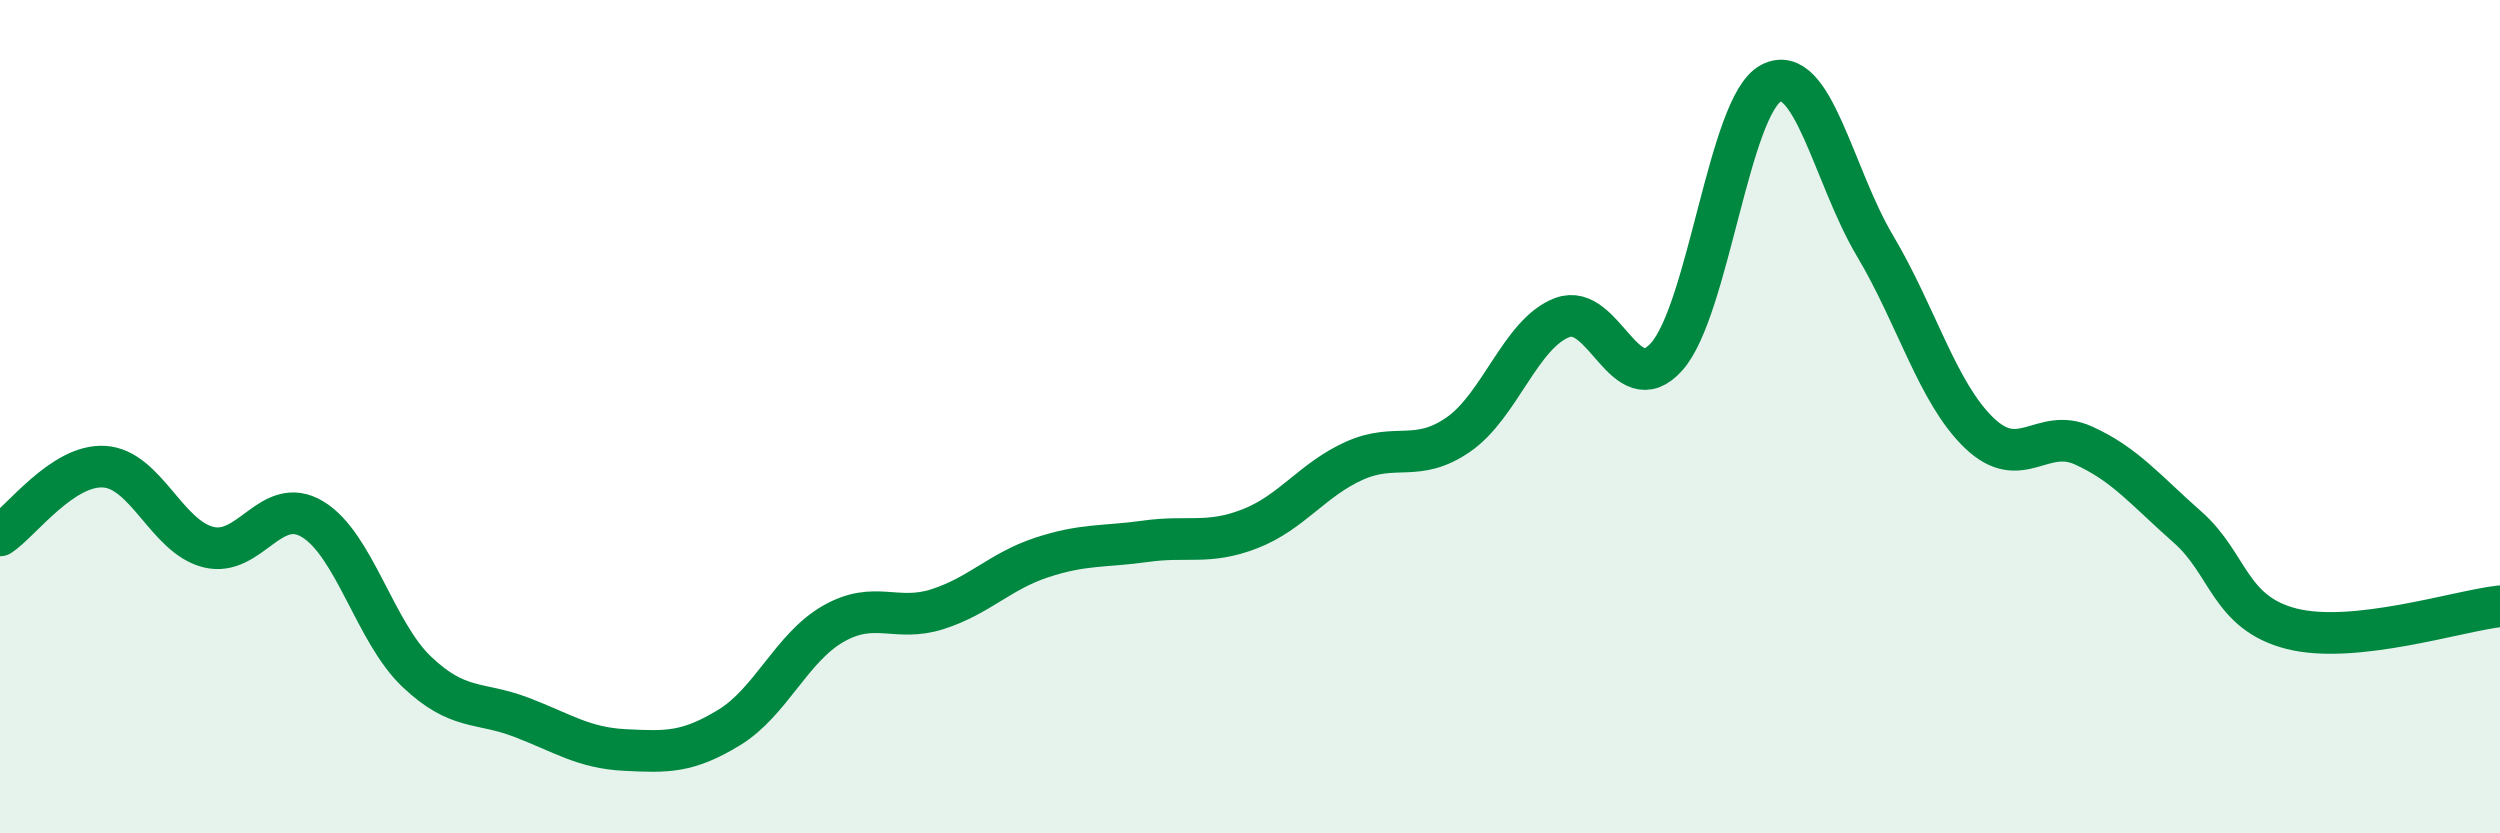
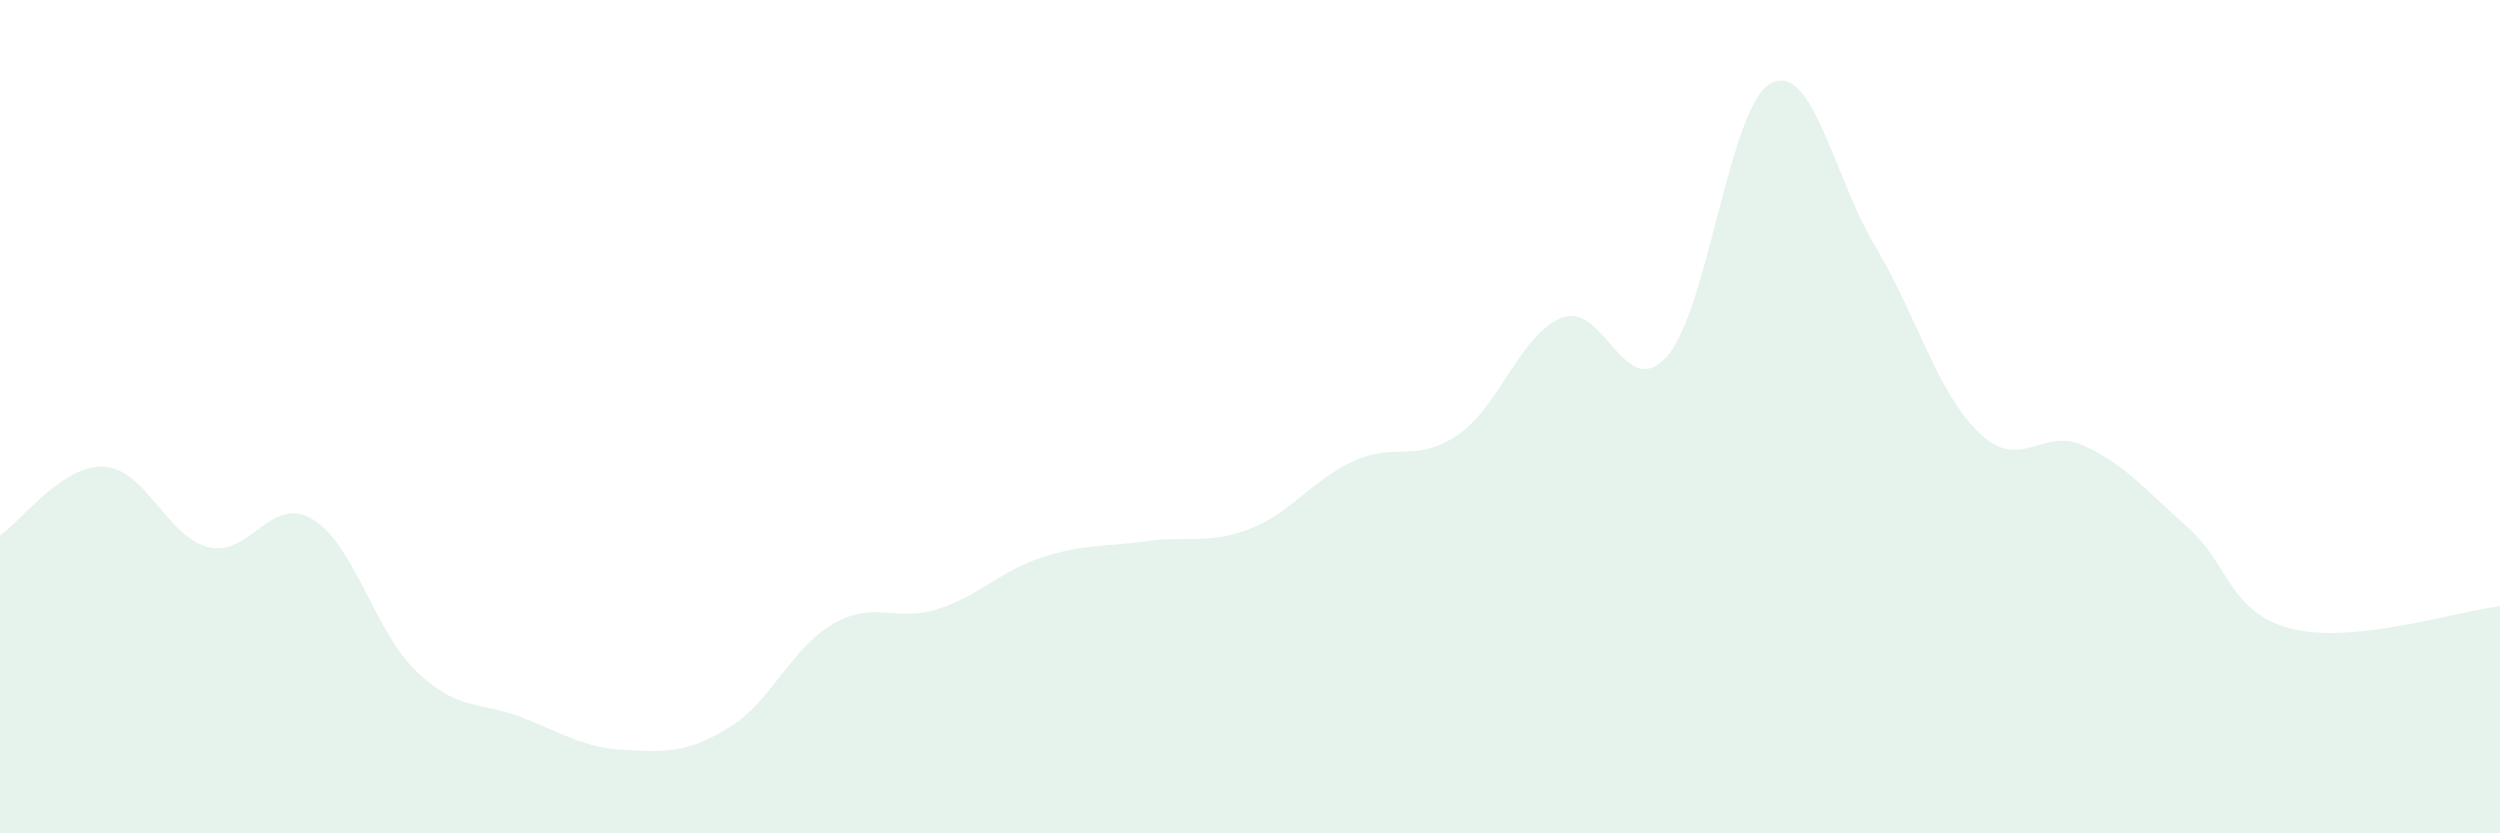
<svg xmlns="http://www.w3.org/2000/svg" width="60" height="20" viewBox="0 0 60 20">
  <path d="M 0,12.85 C 0.5,12.52 1.5,11.14 2.5,11.2 C 3.5,11.26 4,12.88 5,13.13 C 6,13.38 6.5,11.86 7.5,12.46 C 8.5,13.06 9,15.17 10,16.12 C 11,17.07 11.5,16.83 12.5,17.21 C 13.5,17.59 14,17.95 15,18 C 16,18.05 16.5,18.07 17.5,17.46 C 18.5,16.85 19,15.54 20,14.97 C 21,14.4 21.5,14.94 22.5,14.62 C 23.5,14.3 24,13.71 25,13.38 C 26,13.05 26.5,13.13 27.5,12.99 C 28.5,12.85 29,13.08 30,12.69 C 31,12.3 31.5,11.51 32.5,11.06 C 33.5,10.61 34,11.12 35,10.43 C 36,9.74 36.5,7.99 37.5,7.62 C 38.5,7.25 39,9.68 40,8.56 C 41,7.44 41.5,2.53 42.5,2 C 43.5,1.47 44,4.22 45,5.9 C 46,7.58 46.5,9.43 47.5,10.39 C 48.5,11.35 49,10.24 50,10.69 C 51,11.14 51.5,11.77 52.5,12.65 C 53.5,13.53 53.5,14.71 55,15.09 C 56.5,15.47 59,14.66 60,14.55L60 20L0 20Z" fill="#008740" opacity="0.1" stroke-linecap="round" stroke-linejoin="round" />
-   <path d="M 0,12.85 C 0.5,12.52 1.5,11.14 2.5,11.2 C 3.5,11.26 4,12.88 5,13.13 C 6,13.38 6.5,11.86 7.5,12.46 C 8.5,13.06 9,15.17 10,16.12 C 11,17.07 11.5,16.83 12.5,17.21 C 13.5,17.59 14,17.95 15,18 C 16,18.05 16.5,18.07 17.5,17.46 C 18.5,16.85 19,15.54 20,14.97 C 21,14.4 21.5,14.94 22.5,14.62 C 23.5,14.3 24,13.71 25,13.38 C 26,13.05 26.5,13.13 27.5,12.99 C 28.5,12.85 29,13.08 30,12.69 C 31,12.3 31.5,11.51 32.5,11.06 C 33.5,10.61 34,11.12 35,10.43 C 36,9.74 36.5,7.99 37.5,7.62 C 38.5,7.25 39,9.68 40,8.56 C 41,7.44 41.5,2.53 42.5,2 C 43.5,1.47 44,4.22 45,5.9 C 46,7.58 46.5,9.43 47.5,10.39 C 48.5,11.35 49,10.24 50,10.69 C 51,11.14 51.5,11.77 52.5,12.65 C 53.5,13.53 53.5,14.71 55,15.09 C 56.5,15.47 59,14.66 60,14.55" stroke="#008740" stroke-width="1" fill="none" stroke-linecap="round" stroke-linejoin="round" />
</svg>